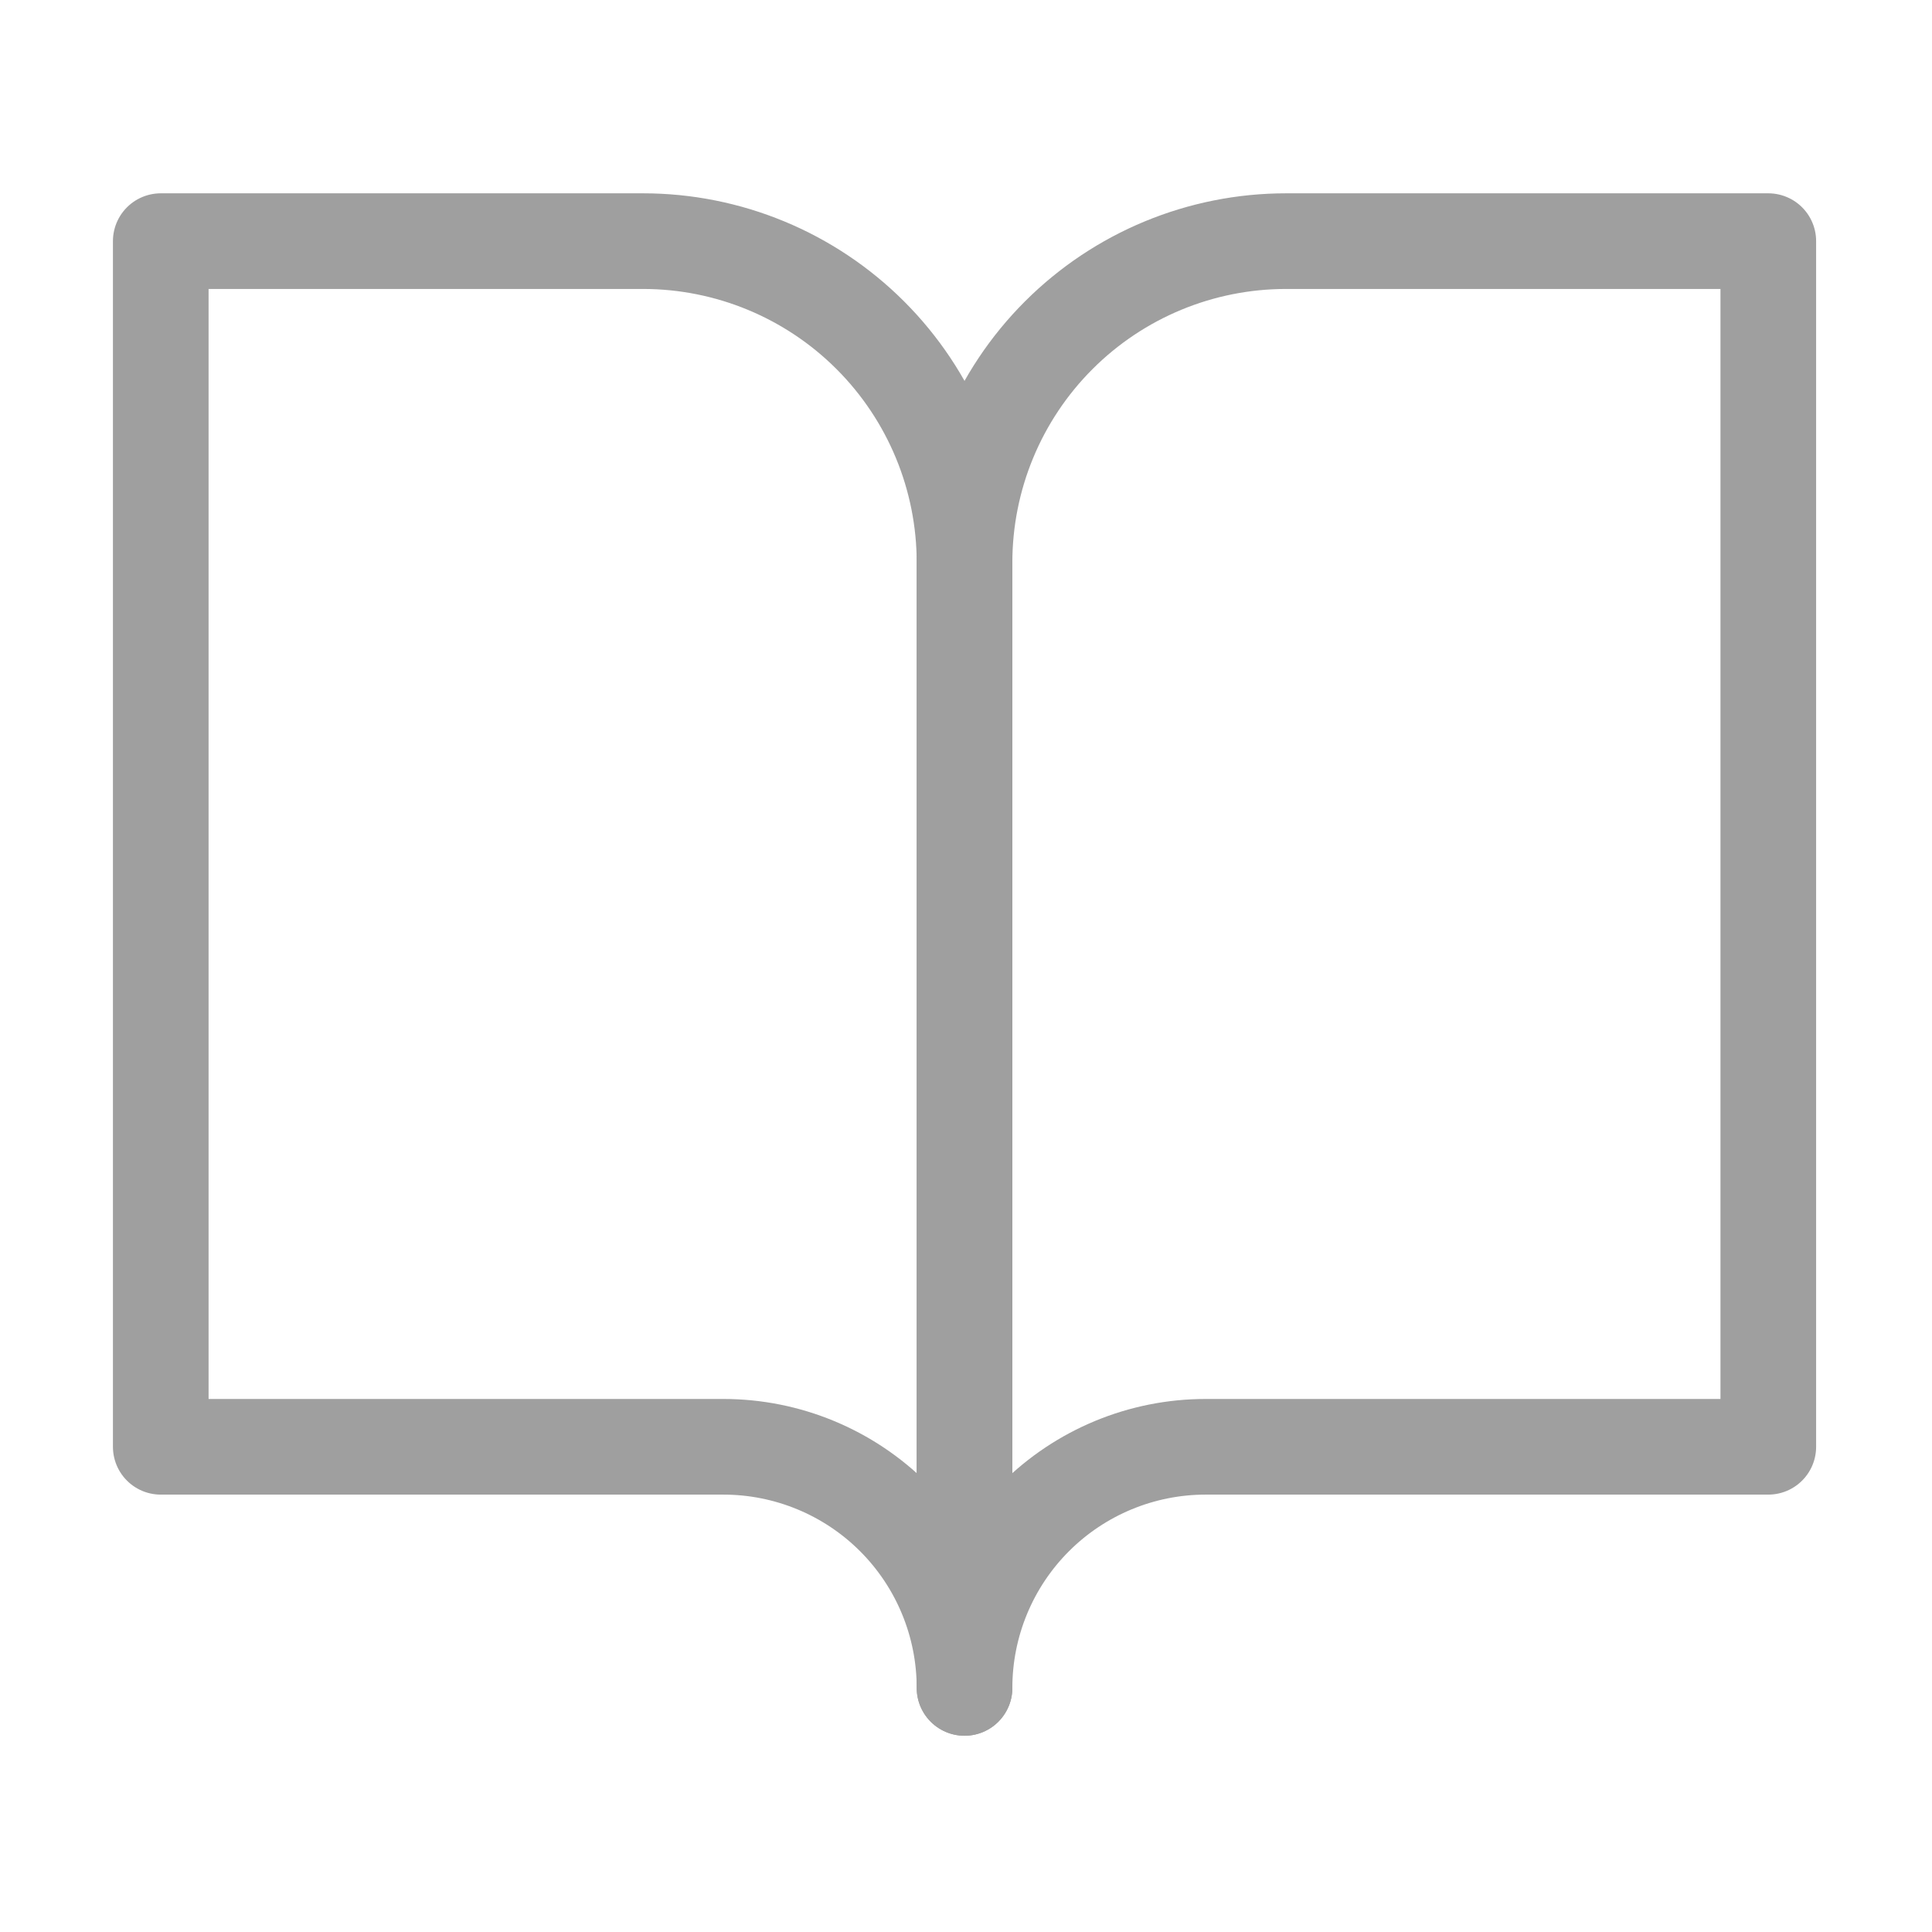
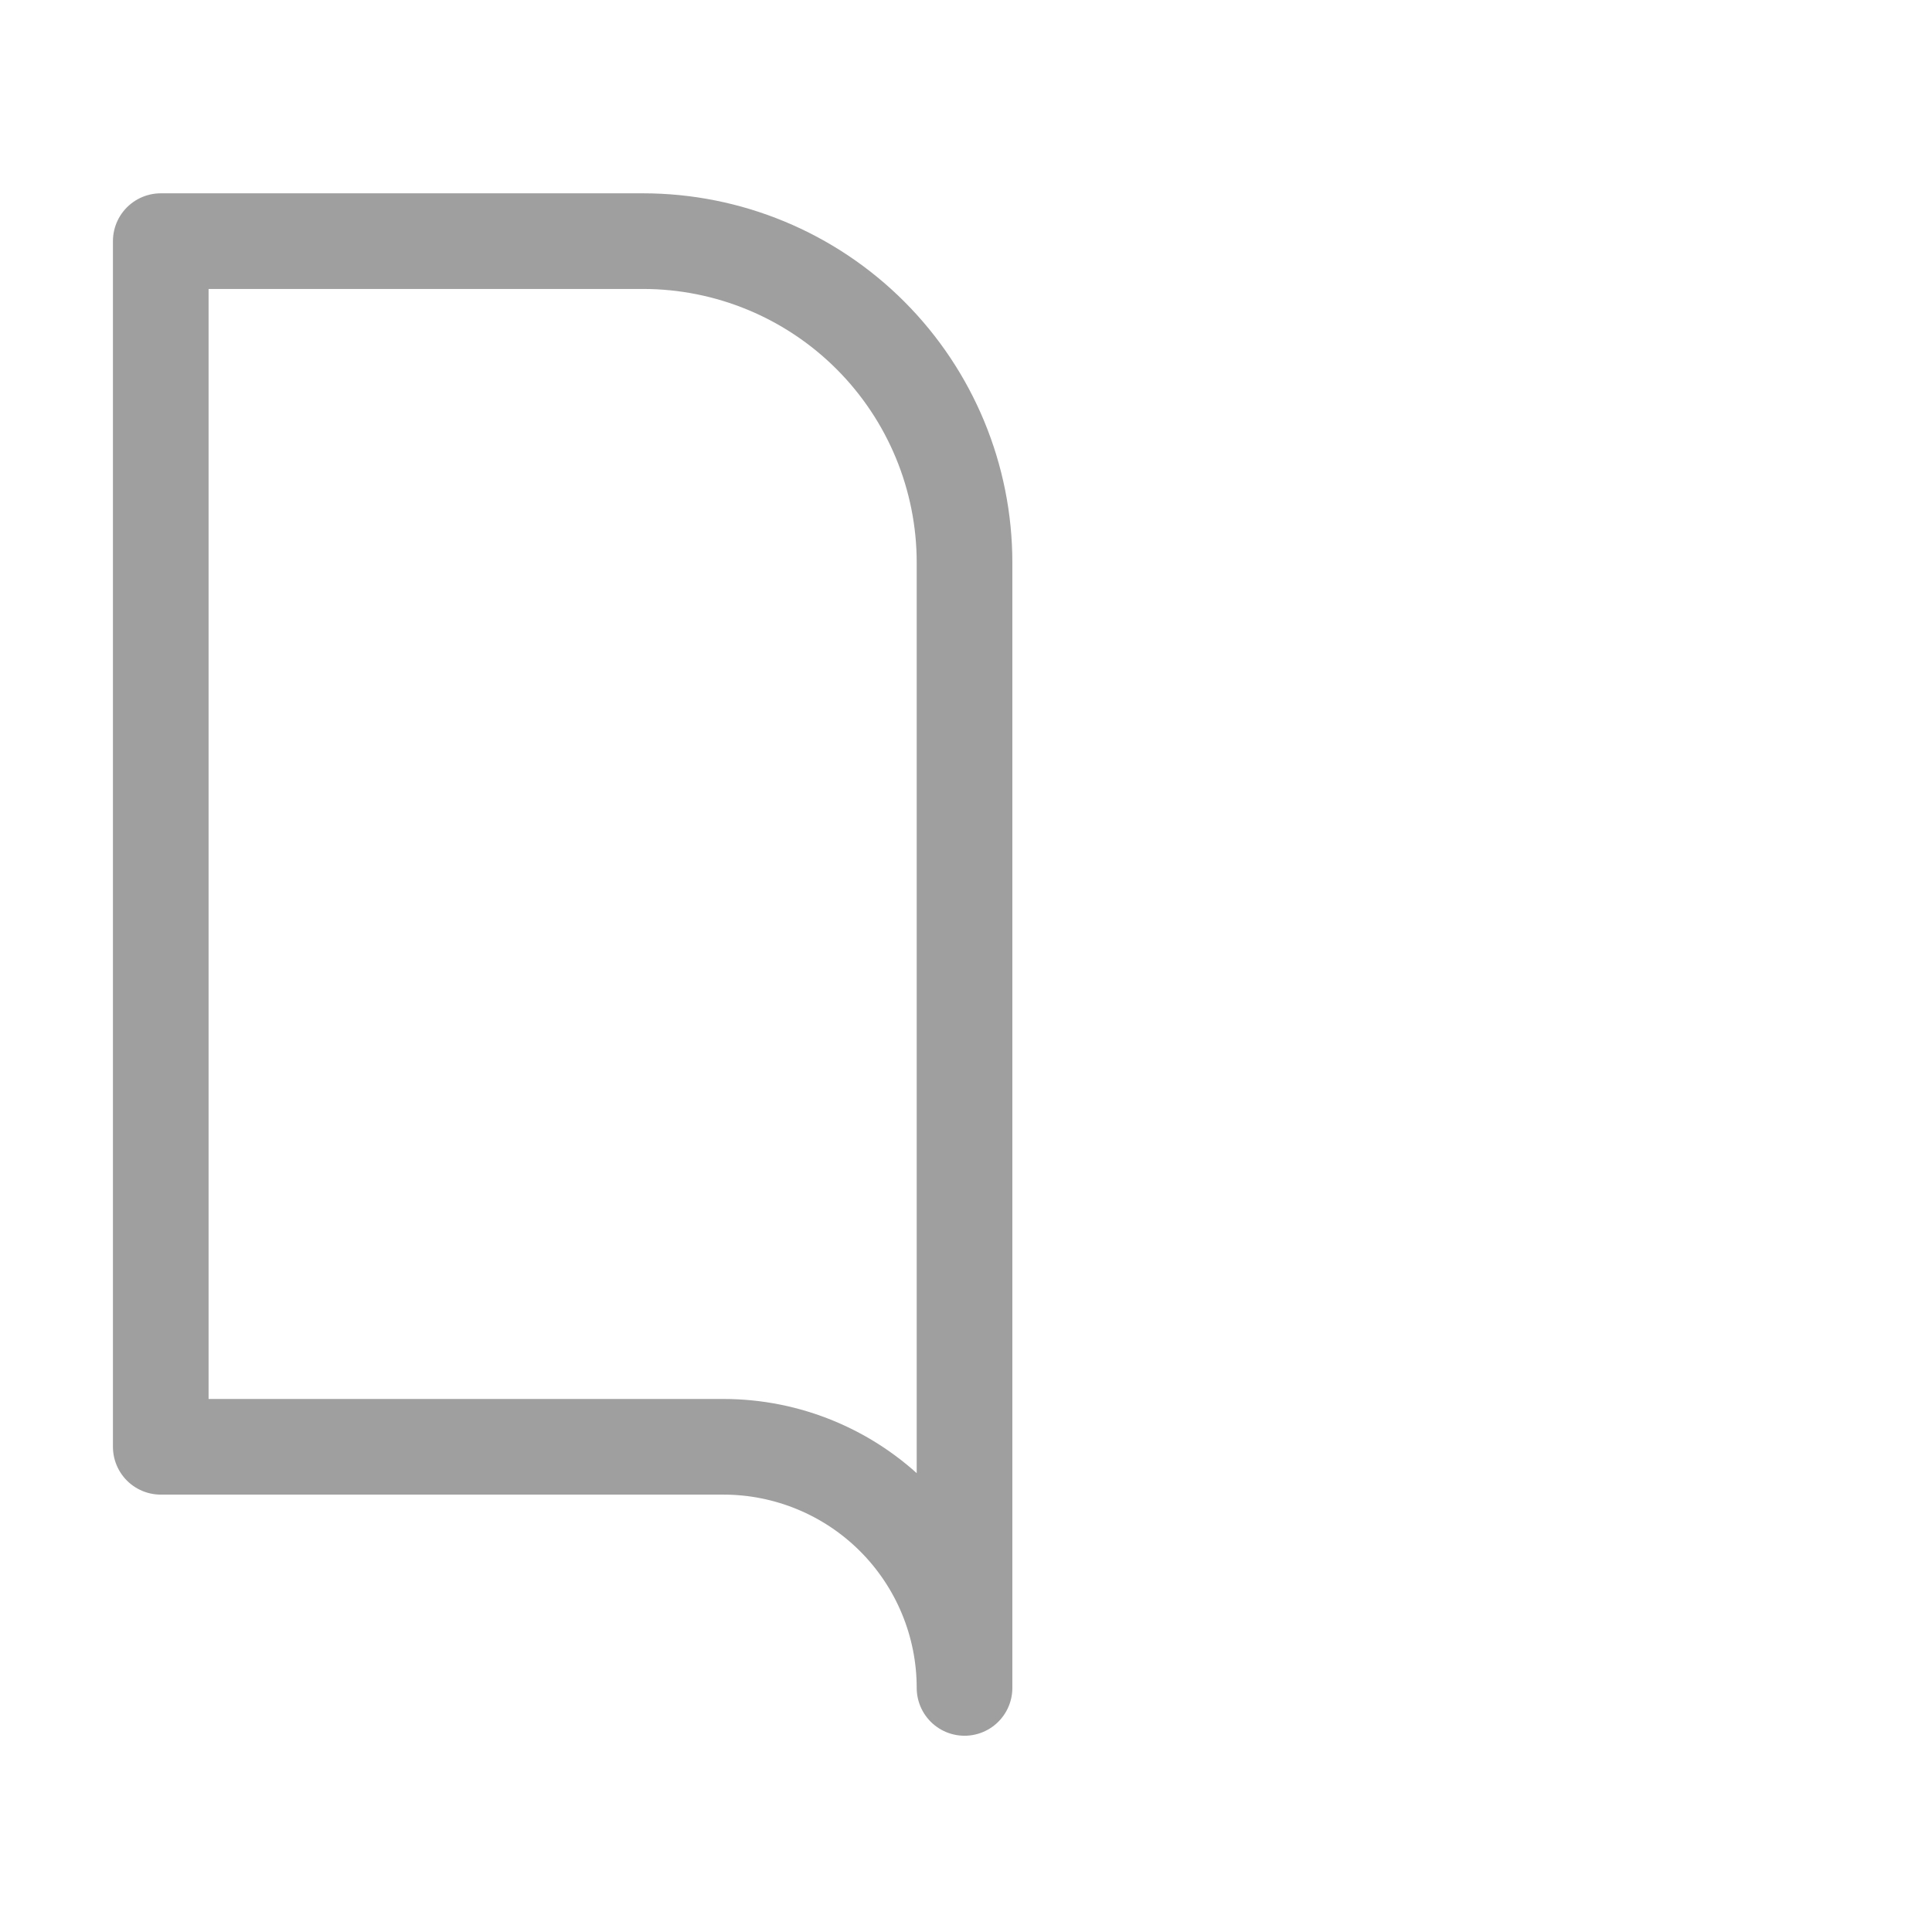
<svg xmlns="http://www.w3.org/2000/svg" fill="none" viewBox="0 0 202 202" height="202" width="202">
-   <path stroke-linejoin="round" stroke-linecap="round" stroke-width="10" stroke="#9F9F9F" d="M16.808 25.212H67.231C76.146 25.212 84.696 28.753 91 35.057C97.304 41.361 100.846 49.911 100.846 58.827V176.48C100.846 169.794 98.19 163.381 93.462 158.653C88.734 153.925 82.321 151.269 75.634 151.269H16.808V25.212Z" />
-   <path stroke-linejoin="round" stroke-linecap="round" stroke-width="10" stroke="#9F9F9F" d="M184.884 25.212H134.461C125.546 25.212 116.995 28.753 110.691 35.057C104.387 41.361 100.846 49.911 100.846 58.827V176.48C100.846 169.794 103.502 163.381 108.23 158.653C112.958 153.925 119.371 151.269 126.057 151.269H184.884V25.212Z" />
+   <path stroke-linejoin="round" stroke-linecap="round" stroke-width="10" stroke="#9F9F9F" d="M16.808 25.212H67.231C76.146 25.212 84.696 28.753 91 35.057C97.304 41.361 100.846 49.911 100.846 58.827V176.48C100.846 169.794 98.19 163.381 93.462 158.653C88.734 153.925 82.321 151.269 75.634 151.269H16.808Z" />
</svg>